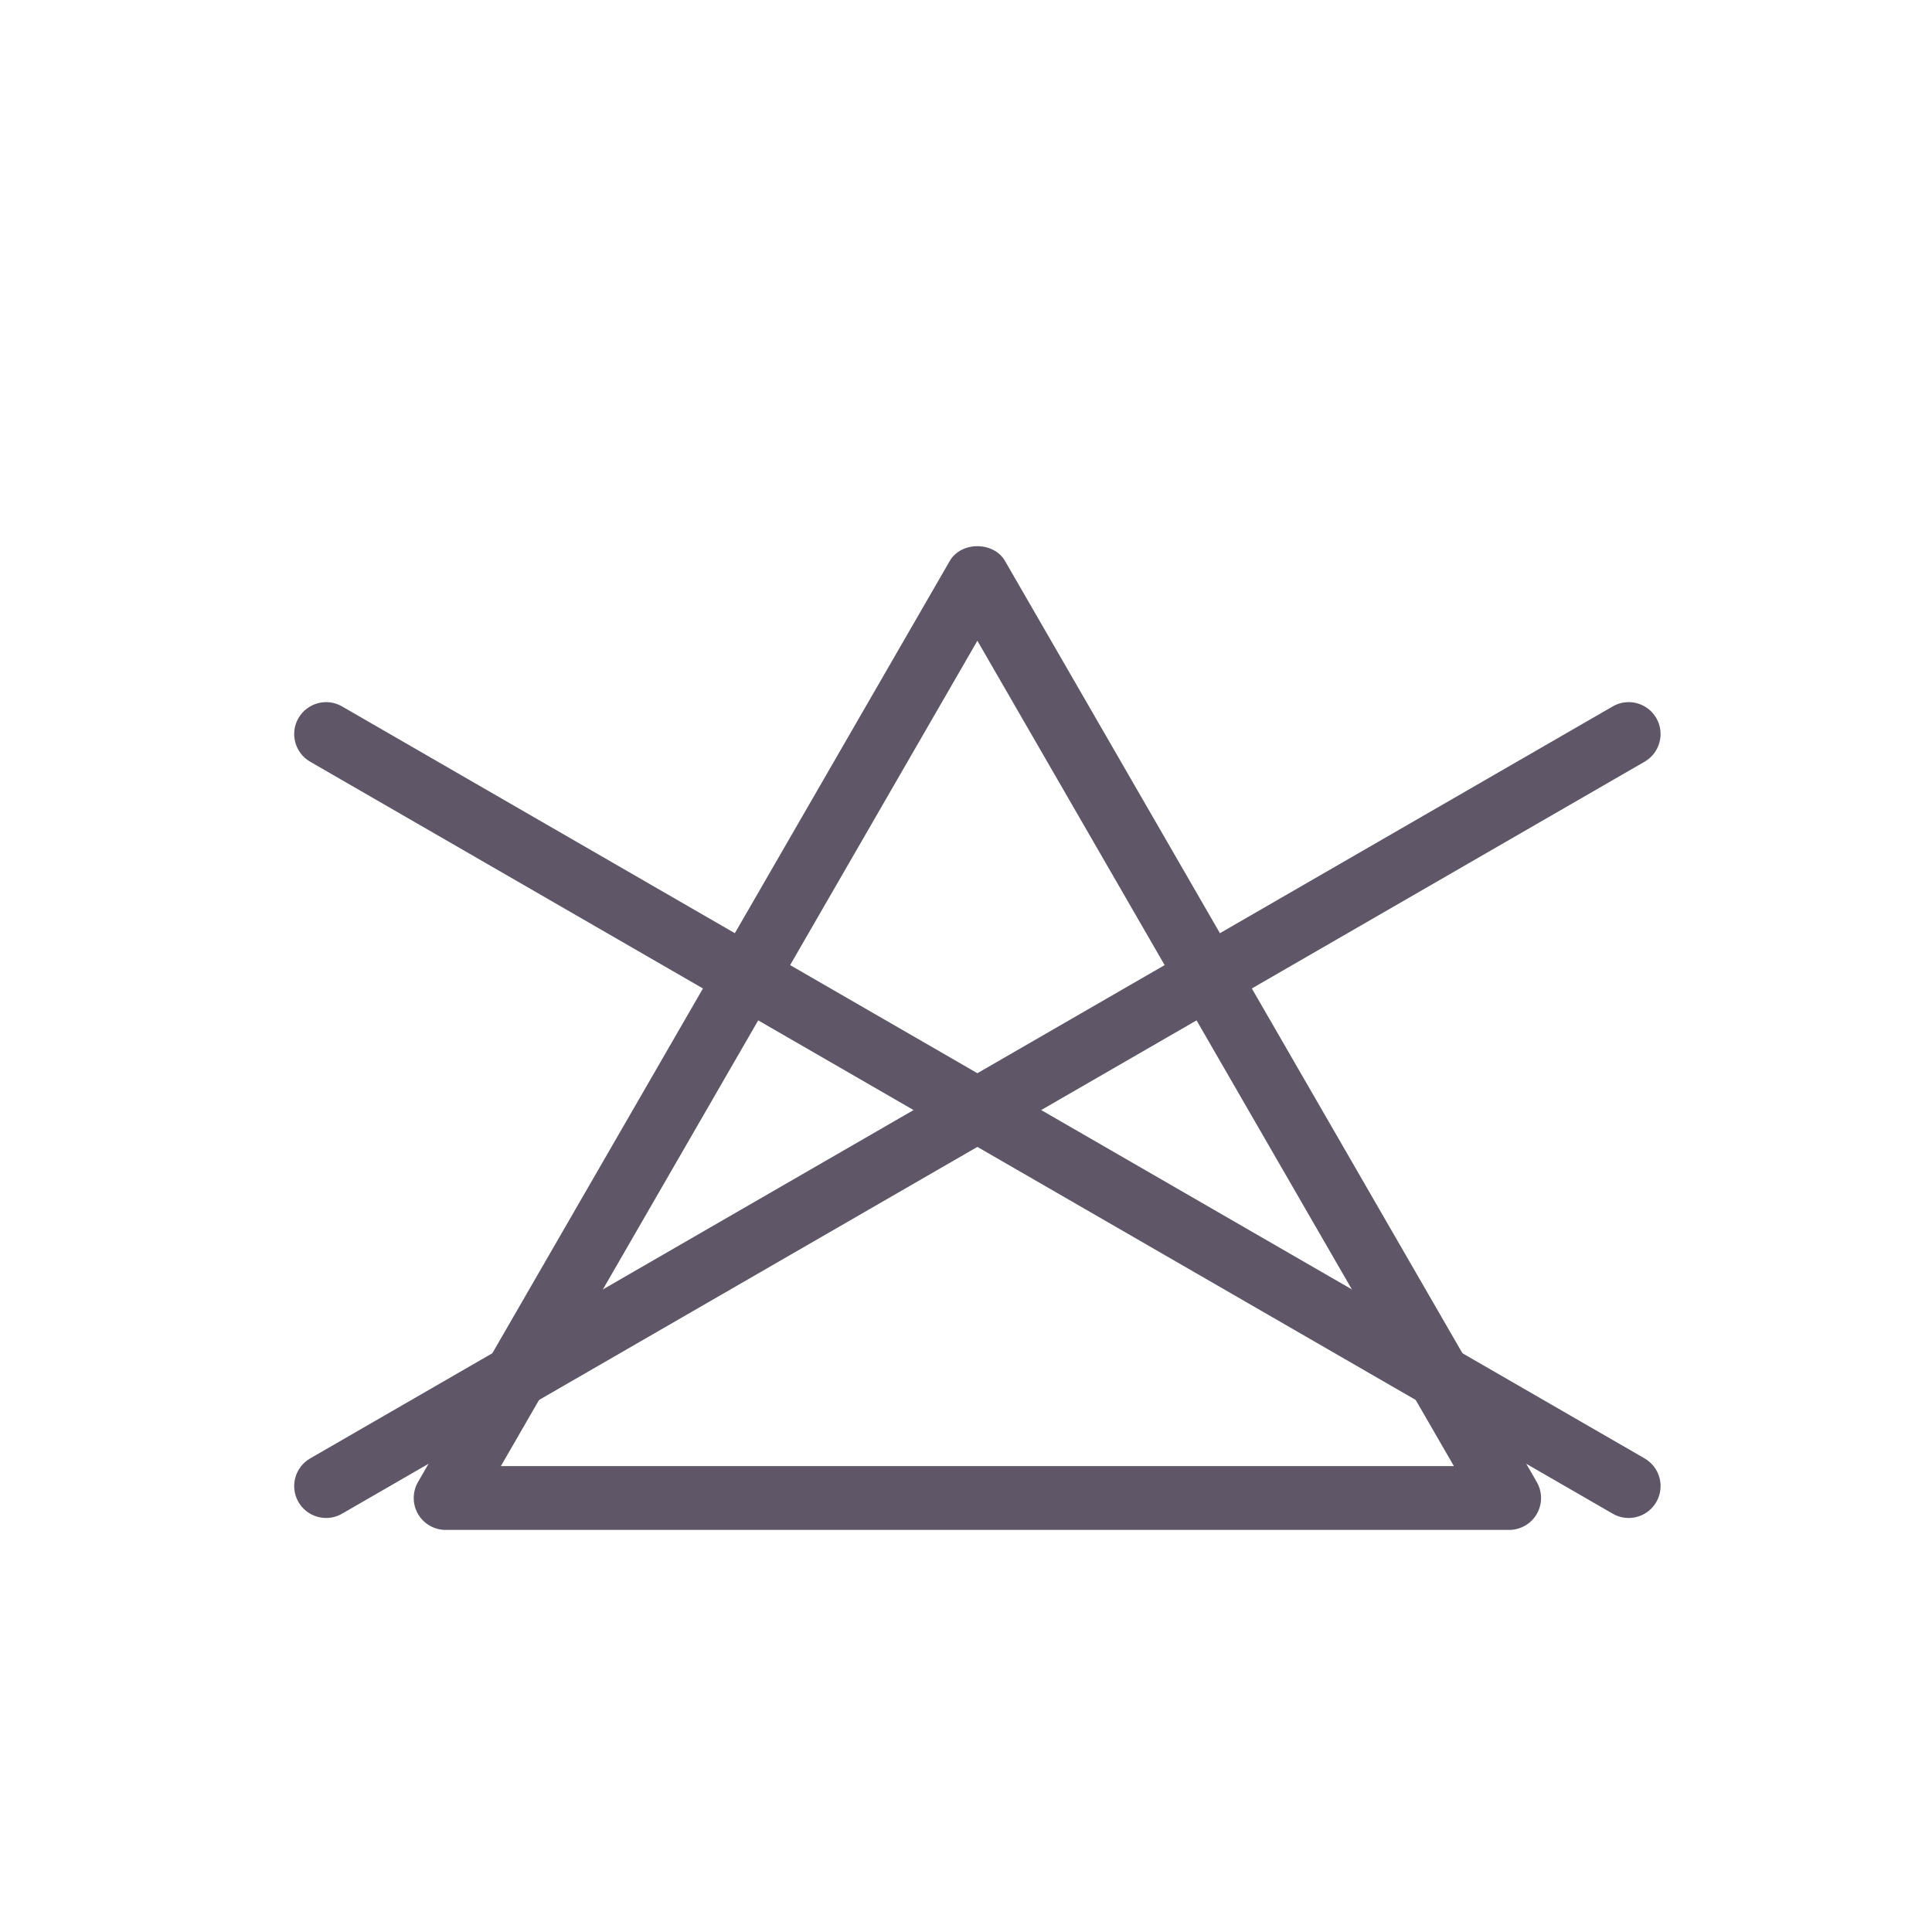
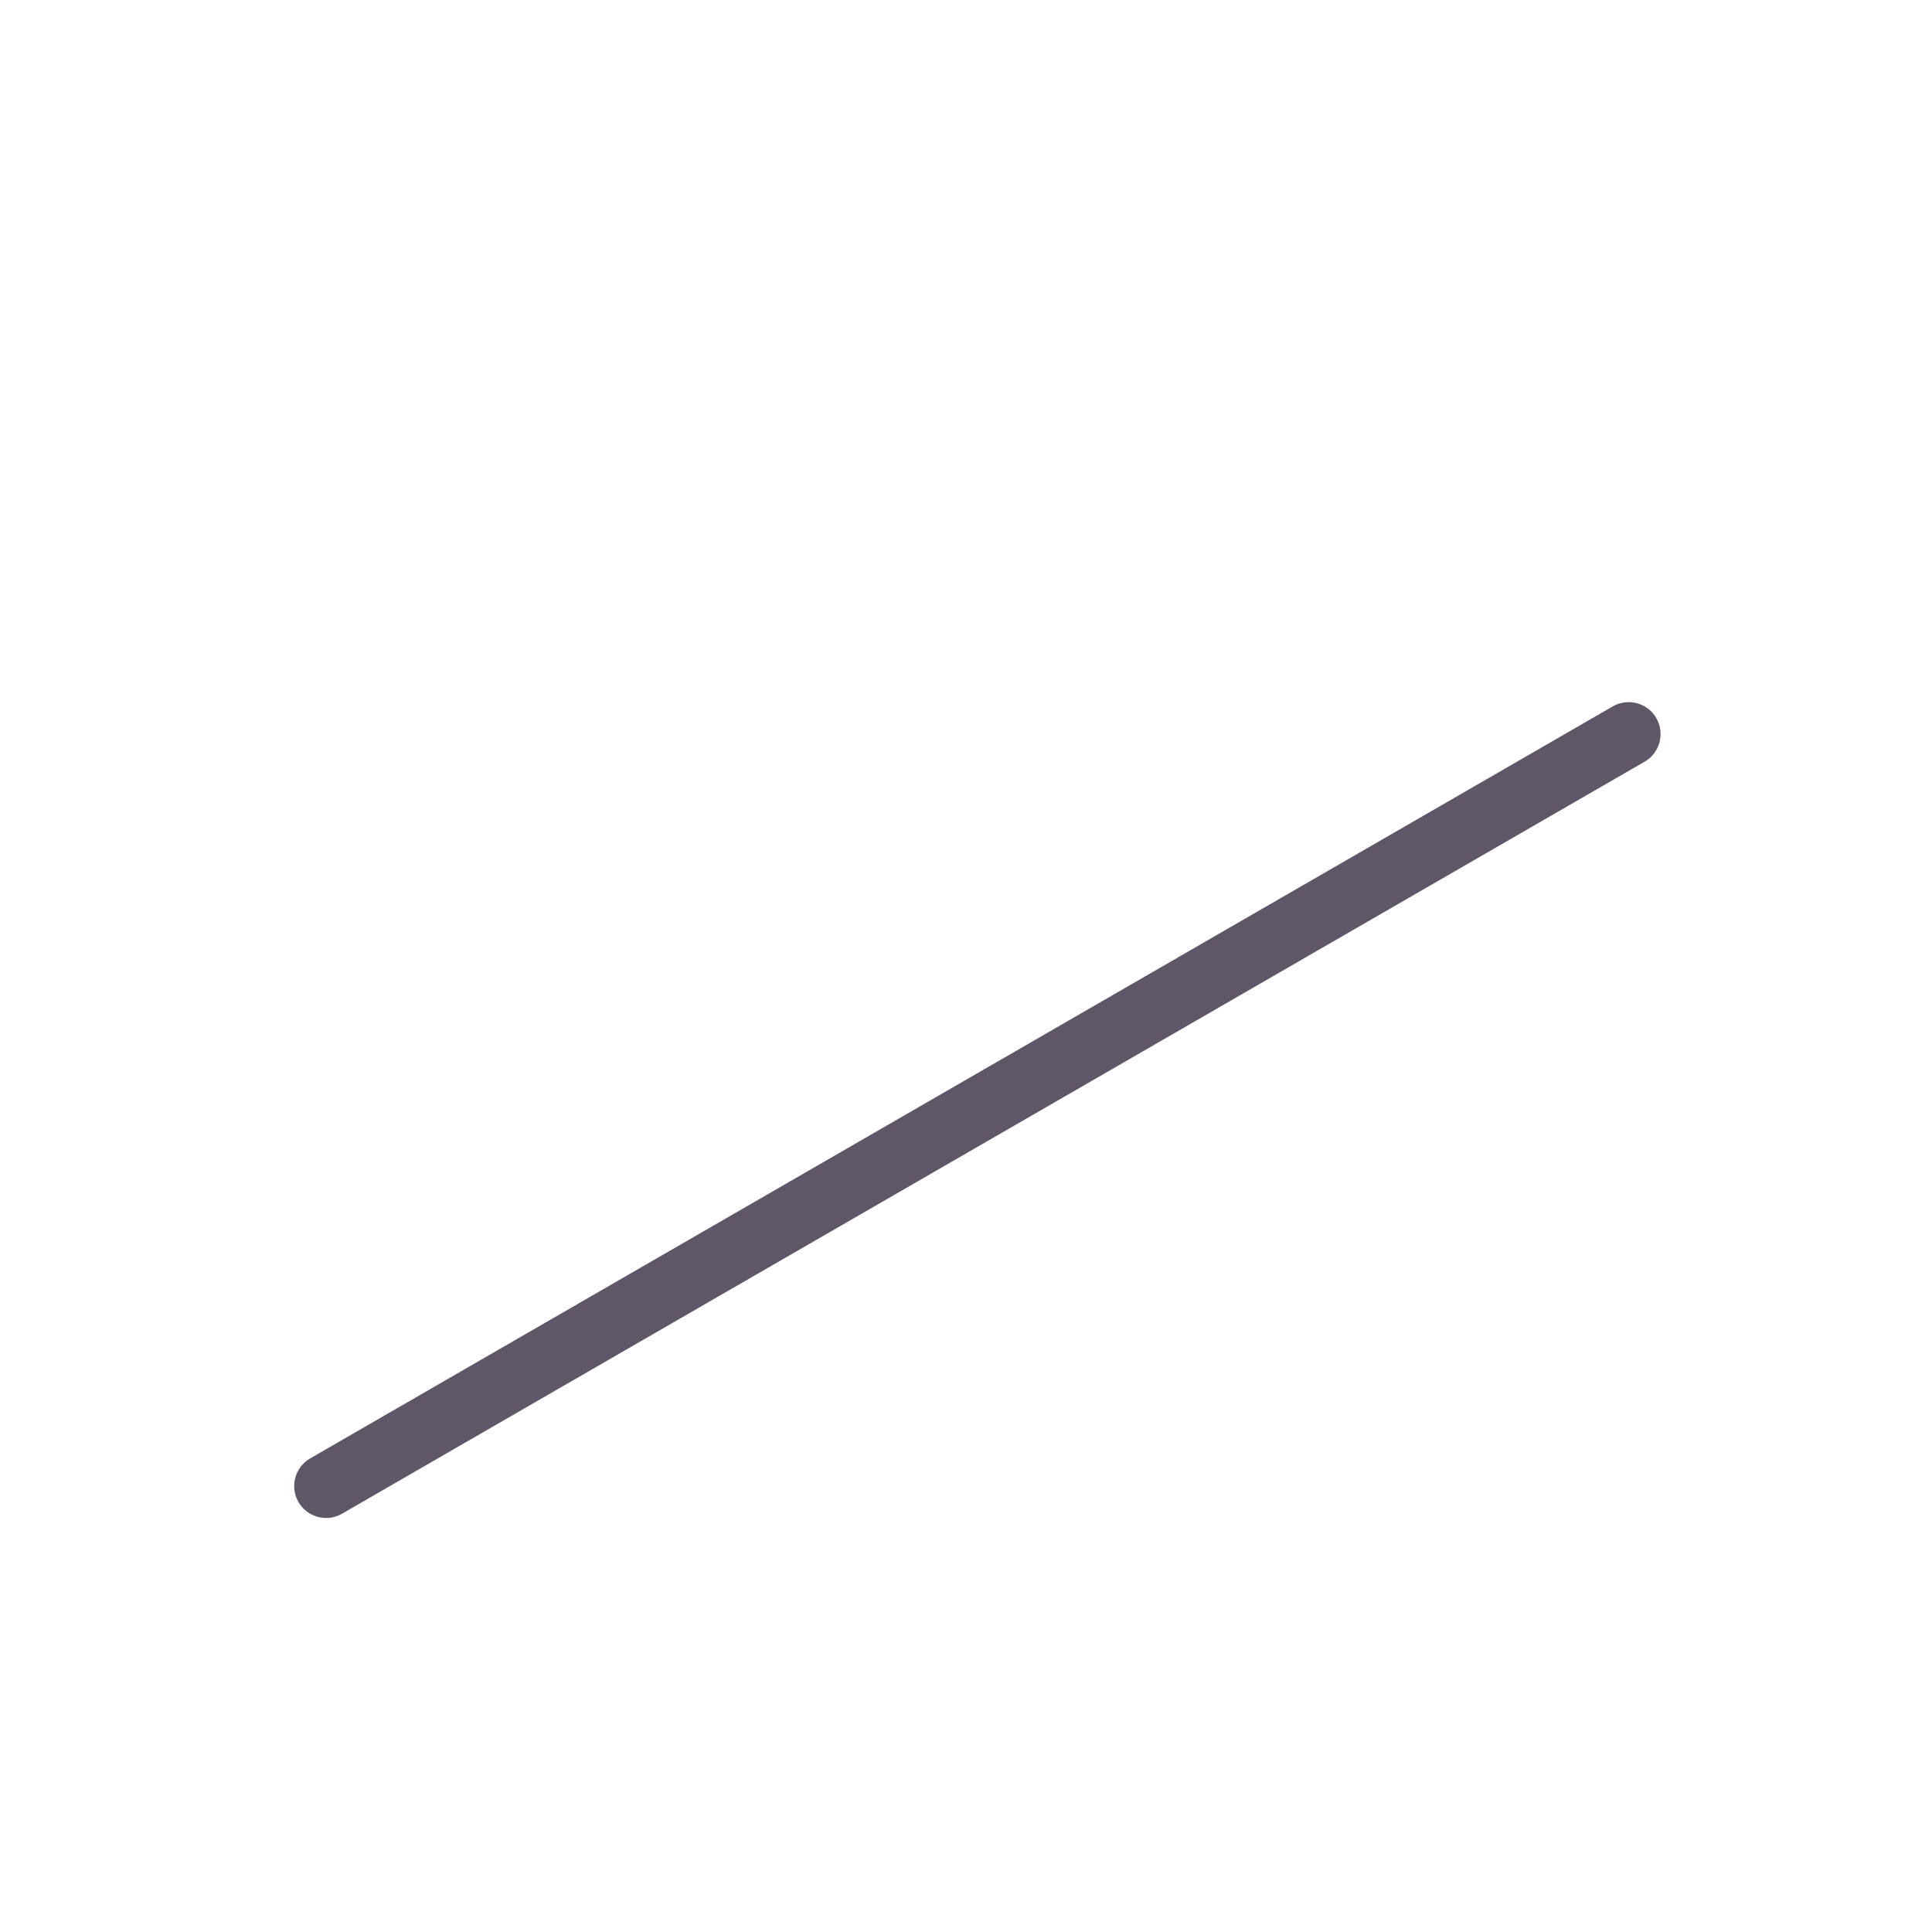
<svg xmlns="http://www.w3.org/2000/svg" id="Layer_1" x="0px" y="0px" viewBox="0 0 2000 2000" style="enable-background:new 0 0 2000 2000;" xml:space="preserve">
  <style type="text/css">	.st0{fill:#5F5667;}</style>
  <g>
    <g>
      <path class="st0" d="M337.61,1571.4c-11.43,0-22.51-5.94-28.65-16.53c-9.11-15.78-3.69-35.97,12.12-45.12L1669.5,731.27    c15.78-9.15,35.97-3.66,45.12,12.12c9.11,15.78,3.69,35.97-12.12,45.12L354.07,1566.98C348.9,1569.99,343.2,1571.4,337.61,1571.4z    " />
    </g>
    <g>
-       <path class="st0" d="M1685.97,1571.4c-5.59,0-11.29-1.41-16.47-4.42L321.07,788.51c-15.81-9.15-21.23-29.35-12.12-45.12    c9.15-15.77,29.34-21.26,45.12-12.12l1348.43,778.47c15.81,9.15,21.23,29.35,12.12,45.12    C1708.48,1565.47,1697.39,1571.4,1685.97,1571.4z" />
-     </g>
+       </g>
    <g>
-       <path class="st0" d="M1562.27,1583.76l-1100.96,0c-11.8,0-22.71-6.32-28.62-16.53c-5.87-10.22-5.87-22.79,0-33.01l550.48-953.48    c11.8-20.44,45.43-20.44,57.24,0l550.48,953.48c5.87,10.22,5.87,22.78,0,33C1584.99,1577.44,1574.08,1583.76,1562.27,1583.76z     M518.51,1517.69l986.55,0l-493.28-854.39L518.51,1517.69z" />
-     </g>
+       </g>
  </g>
</svg>